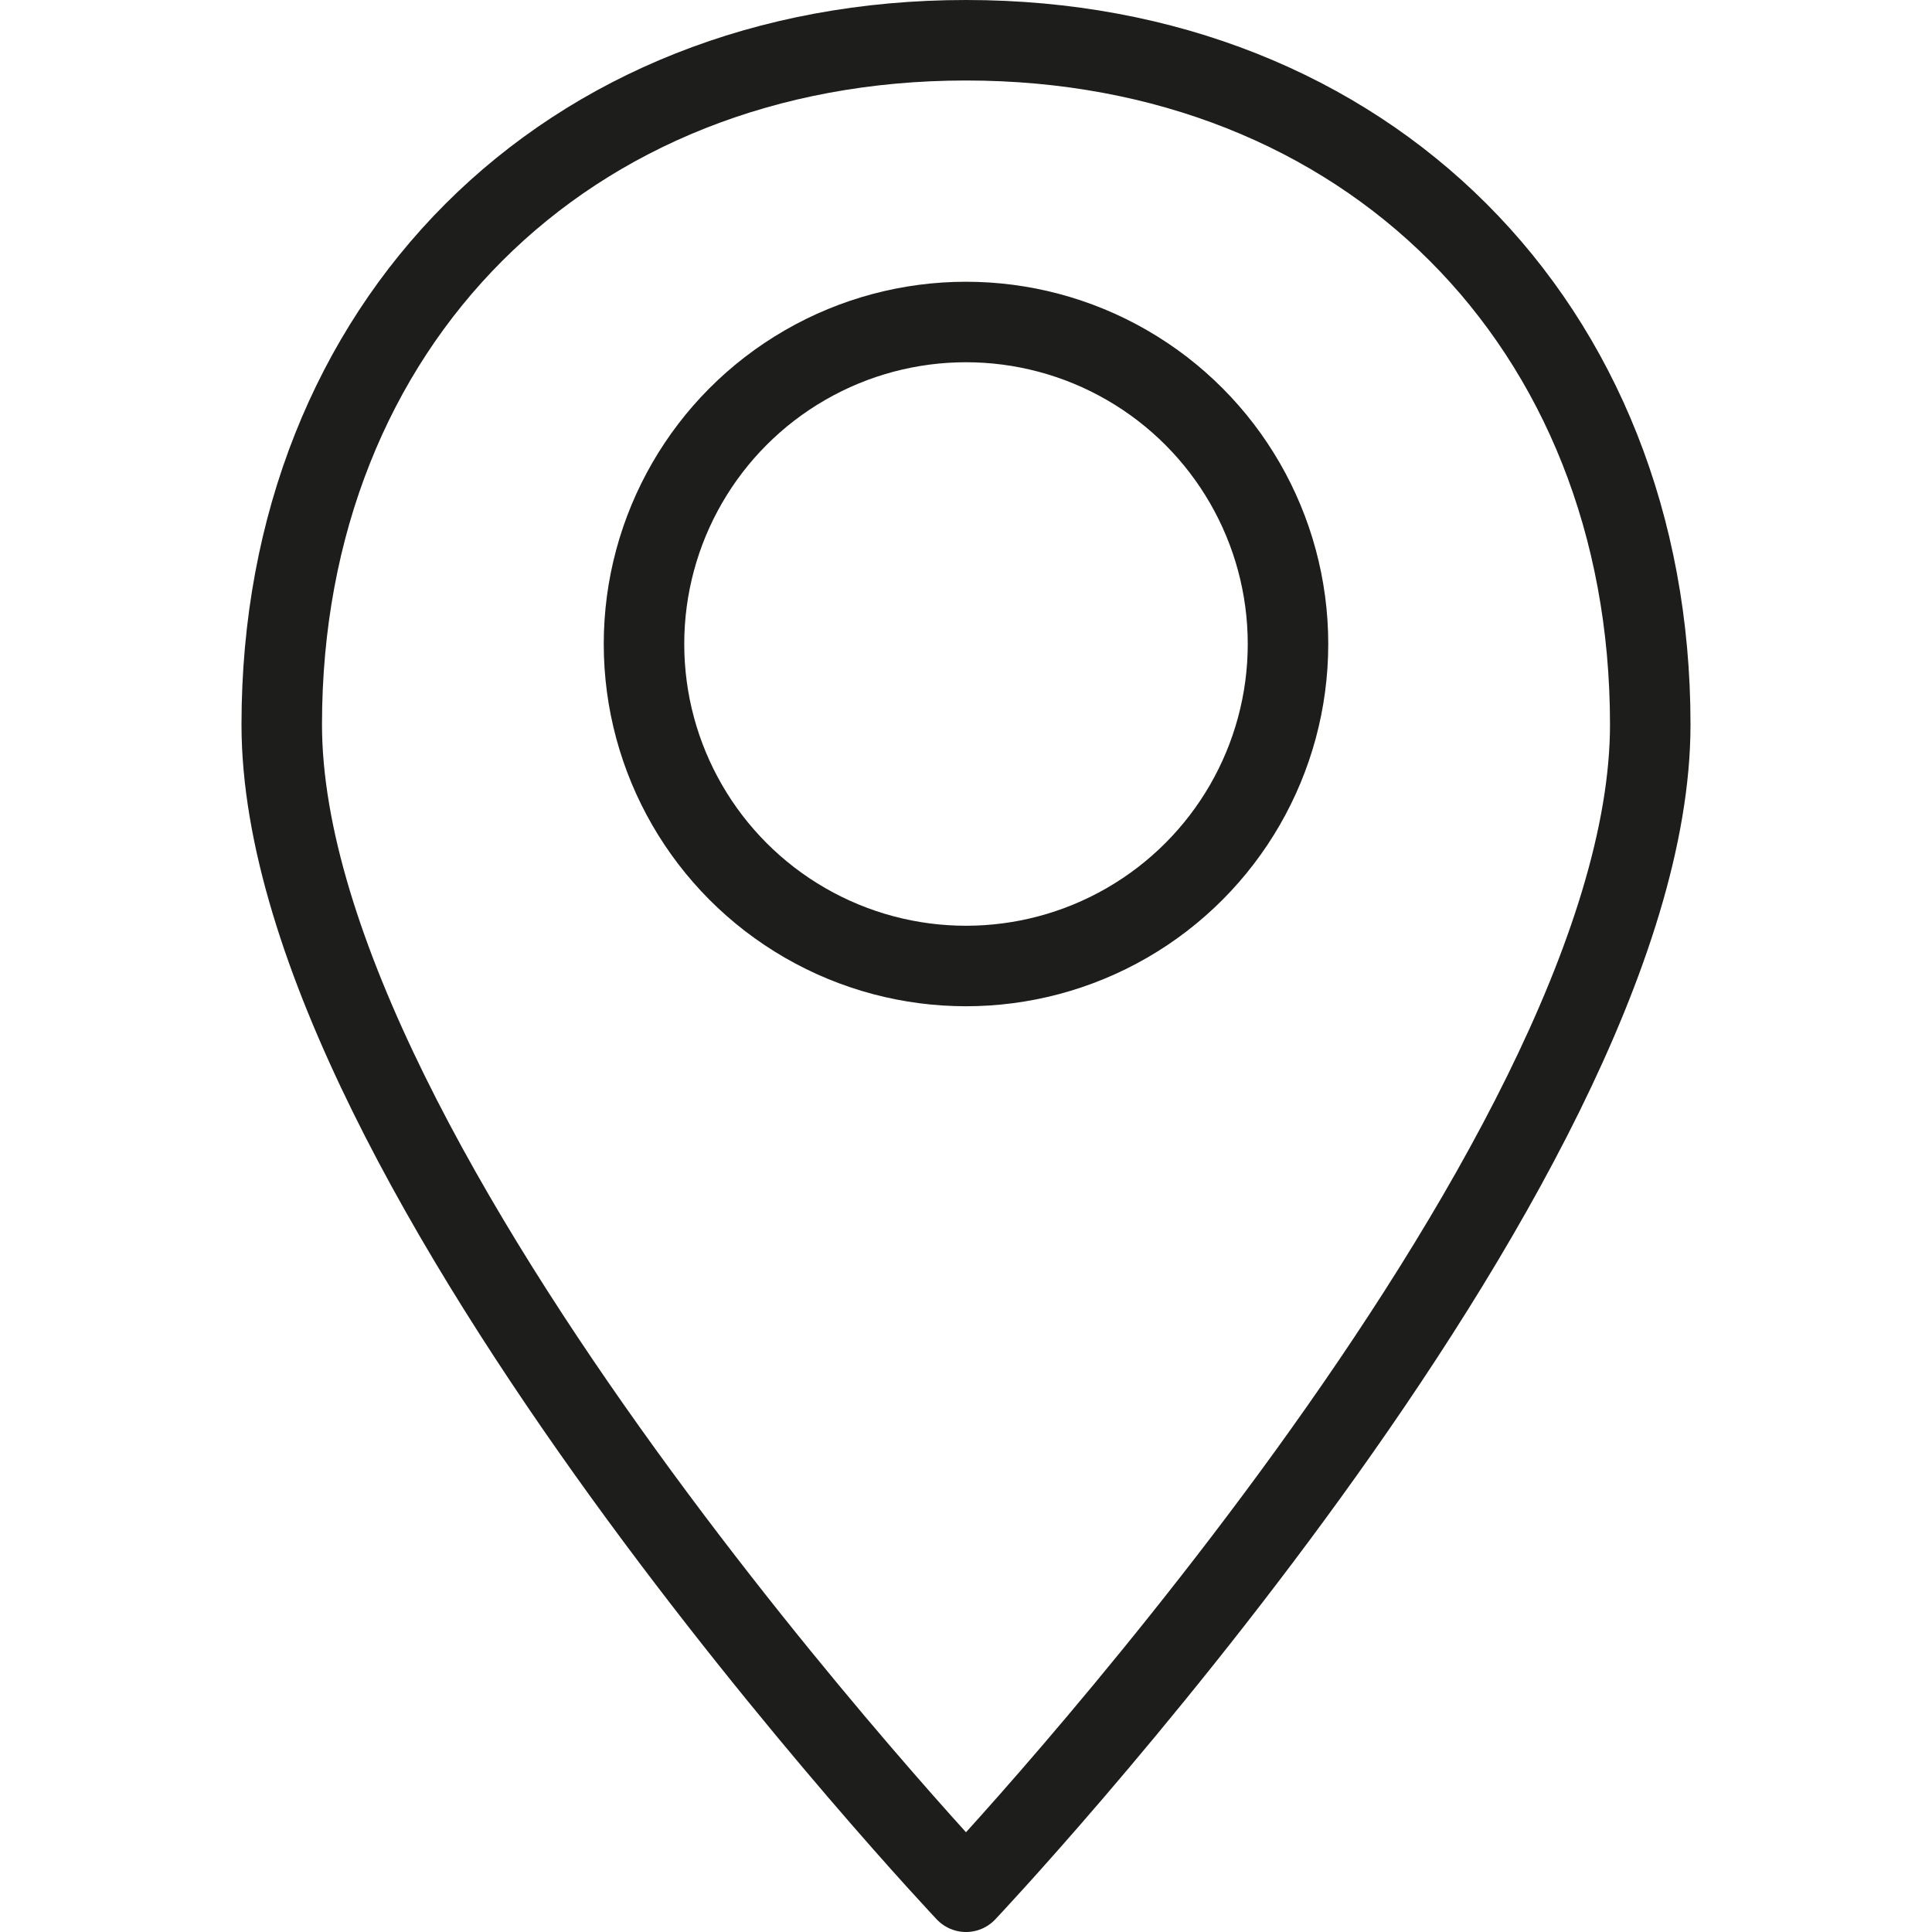
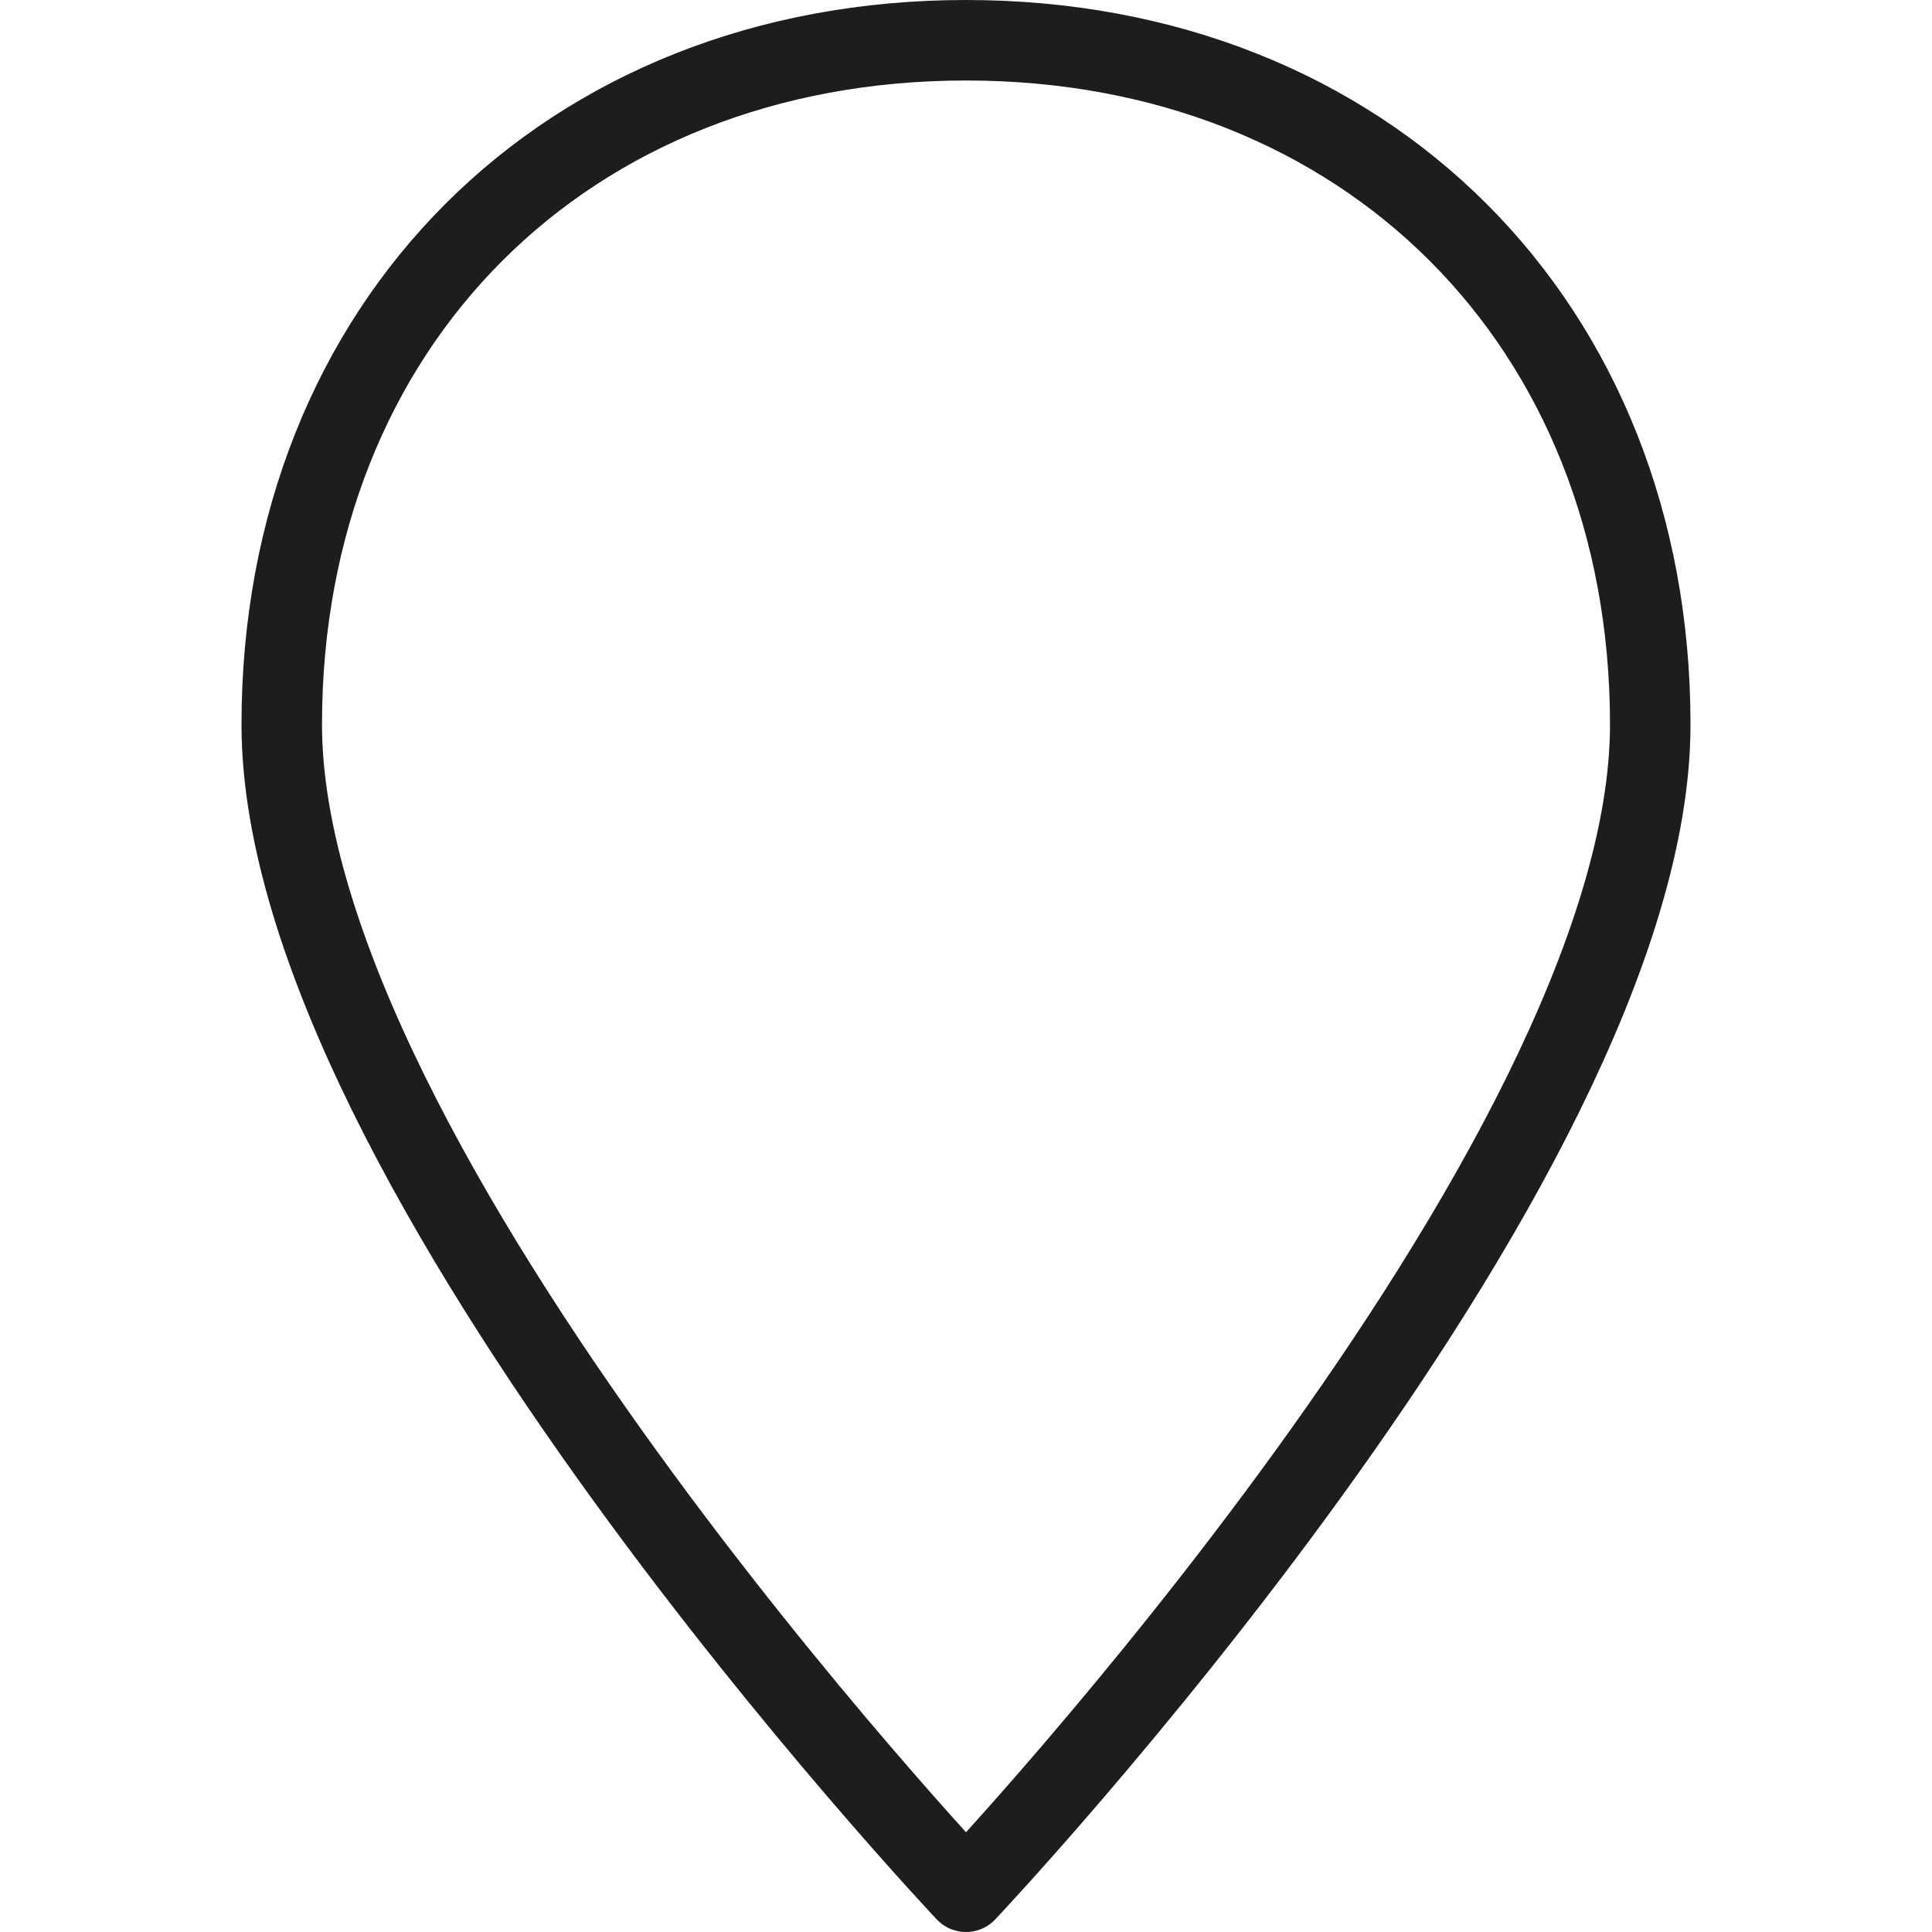
<svg xmlns="http://www.w3.org/2000/svg" width="800px" height="800px" viewBox="0 0 48 48" data-name="Layer 1" id="Layer_1">
  <defs>
    <style>.cls-1,.cls-2{fill:none;stroke:#1d1d1b;stroke-linejoin:round;stroke-width:2px;}.cls-1{fill-rule:evenodd;}</style>
  </defs>
  <title />
  <path class="cls-1" d="M41,18c0,11-17,29-17,29S7,29,7,18C7,8.06,14.06,1,24,1S41,8.06,41,18Z" />
-   <circle class="cls-2" cx="24" cy="16" r="8" />
</svg>